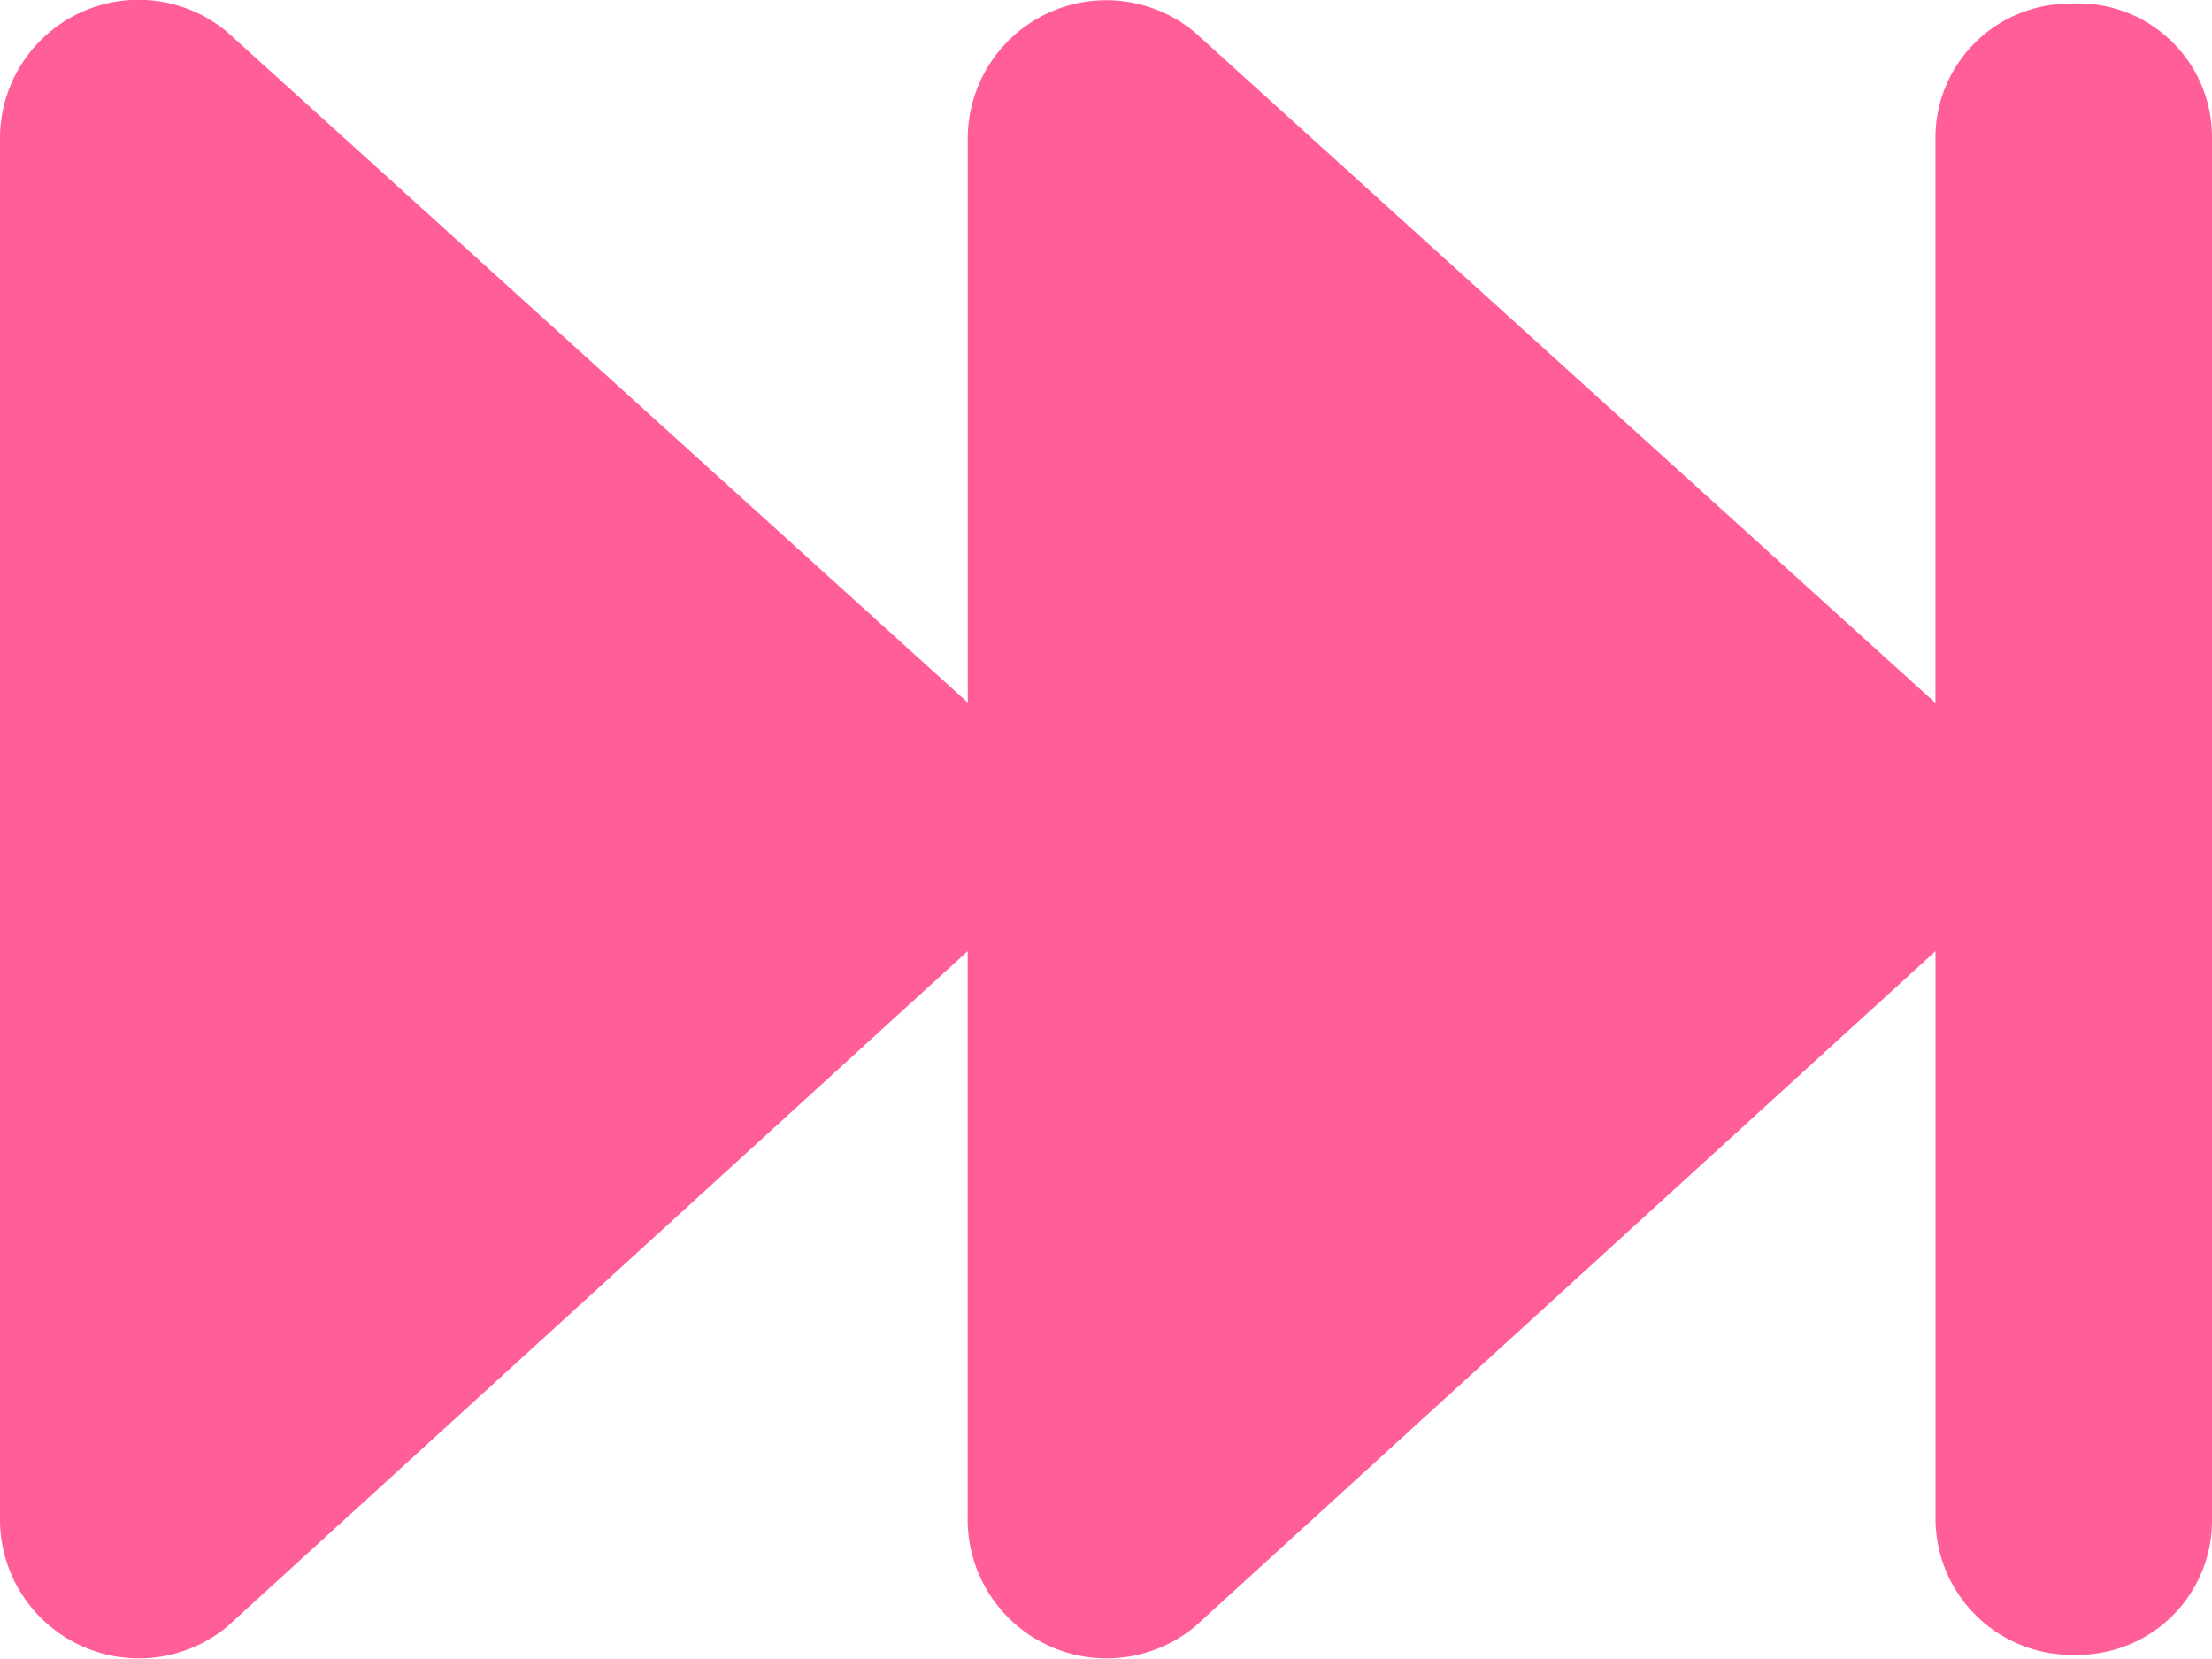
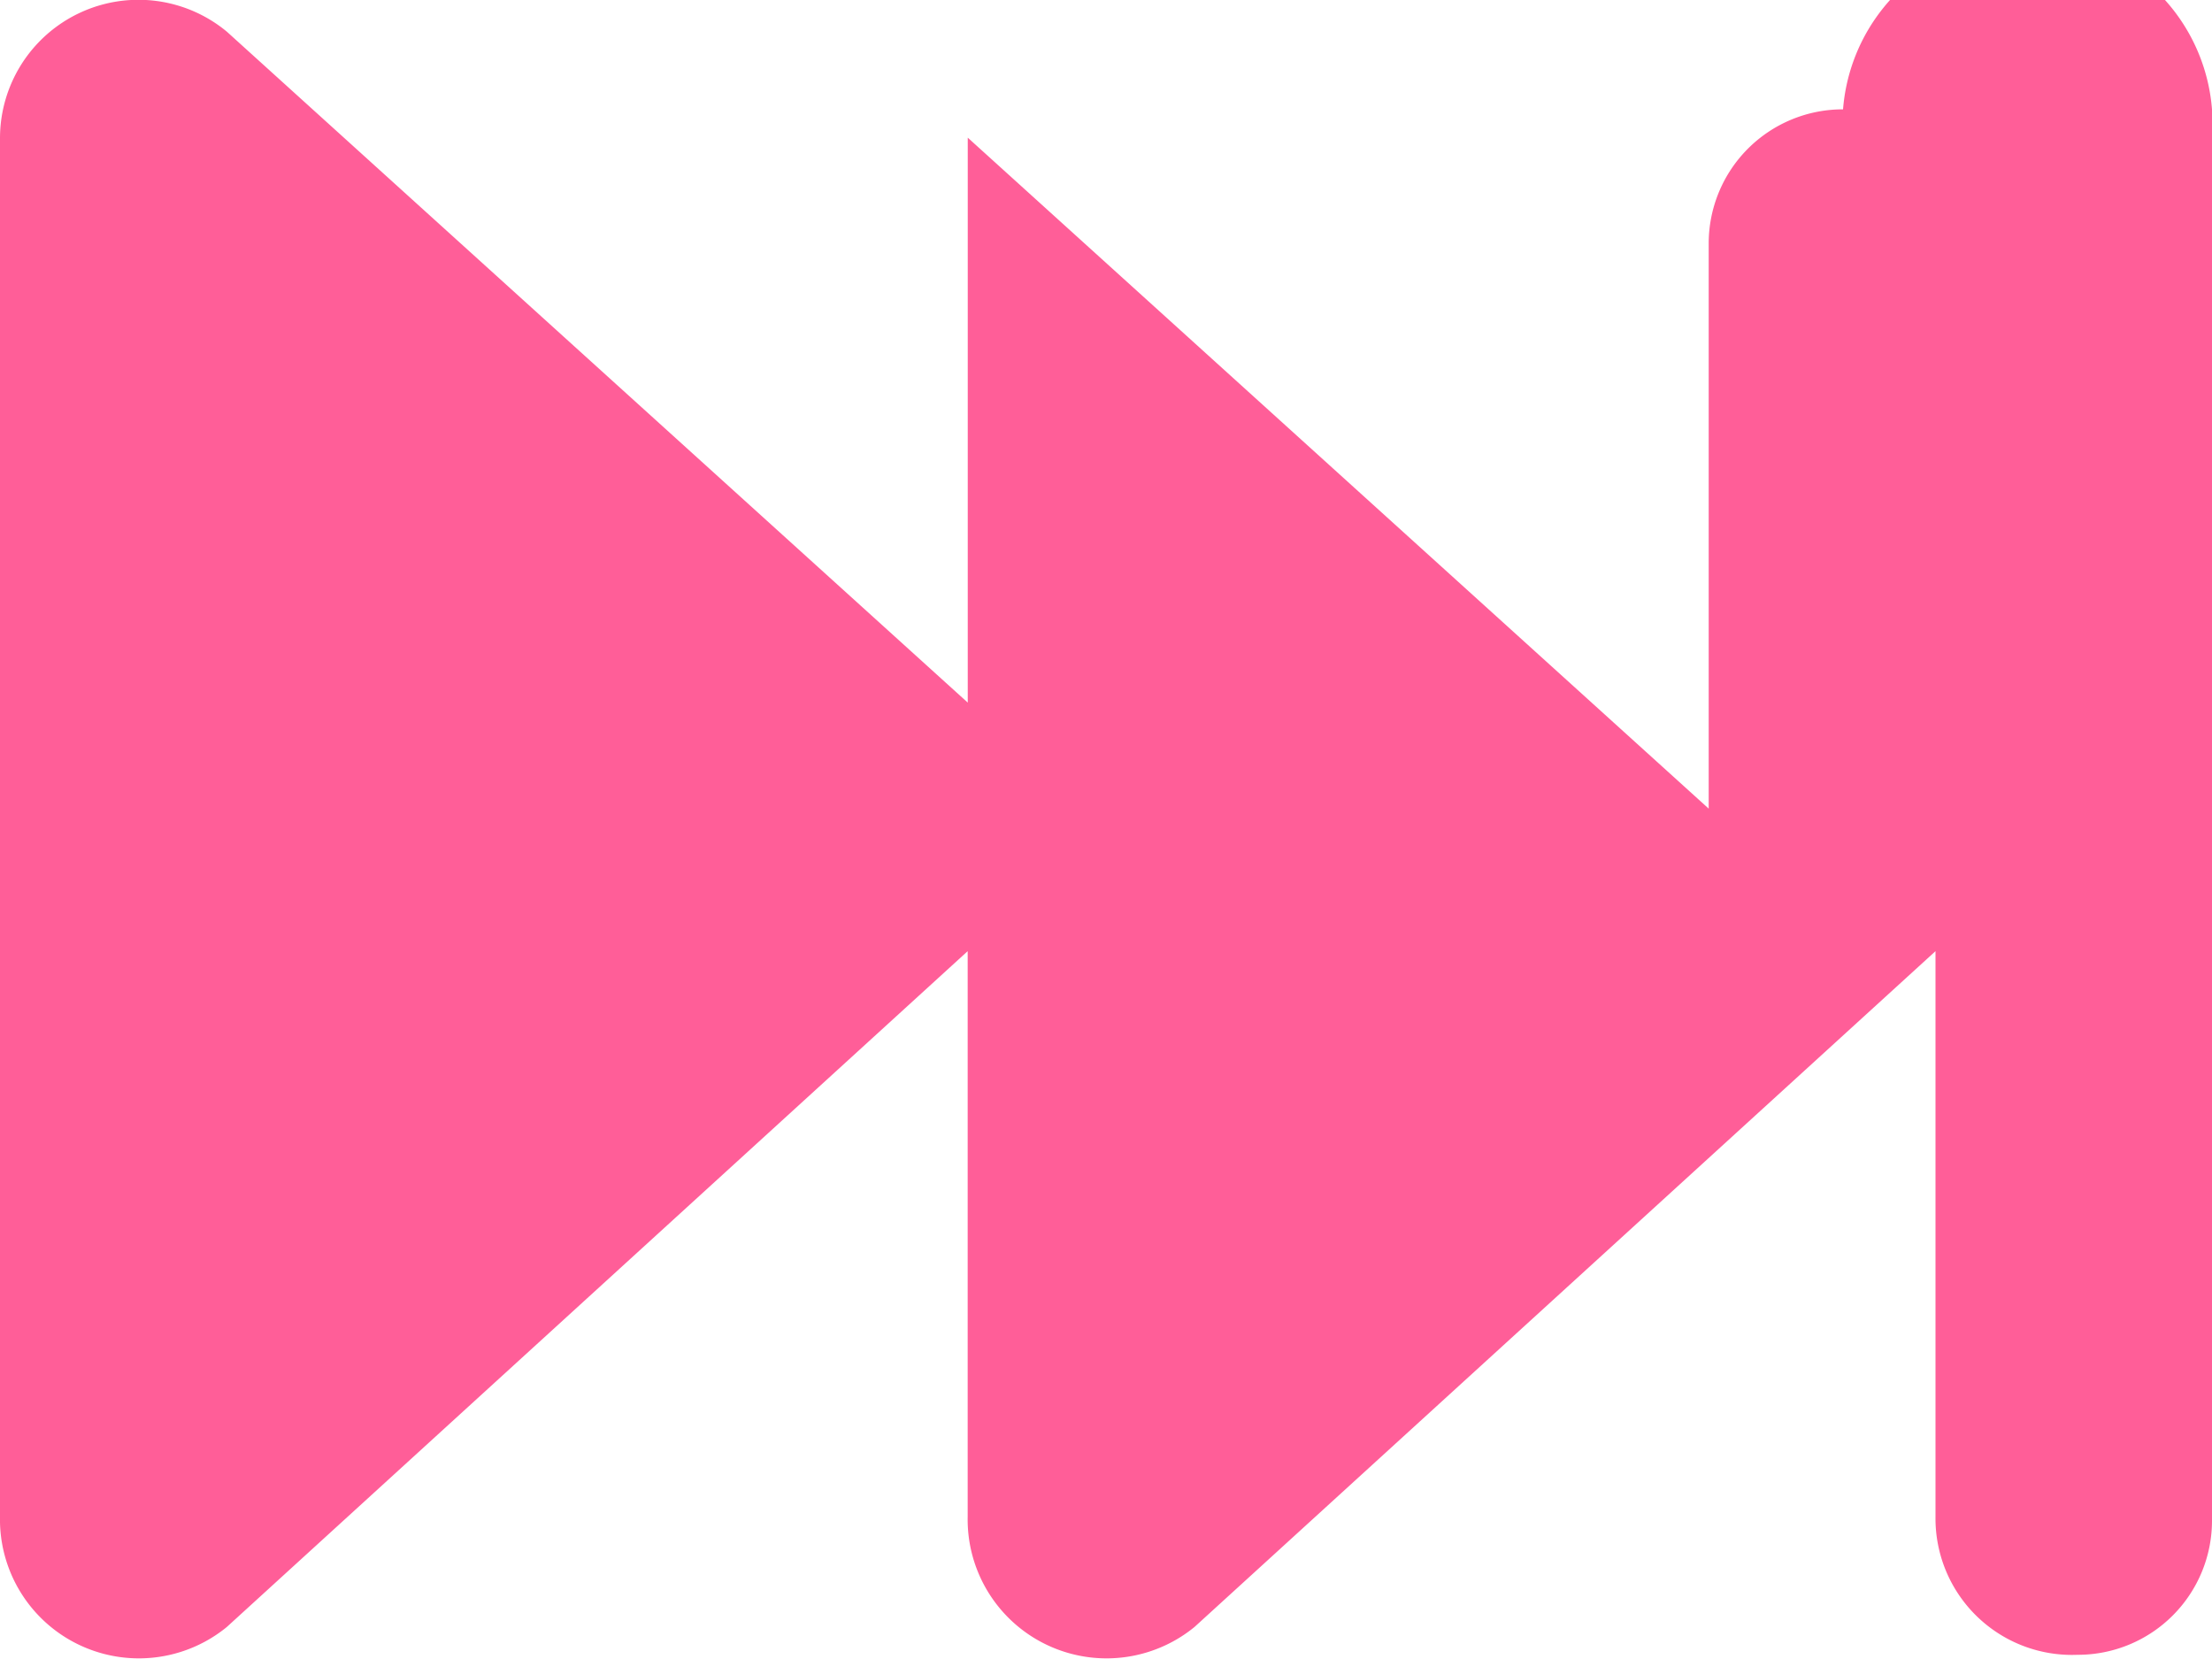
<svg xmlns="http://www.w3.org/2000/svg" width="30" height="22.498" viewBox="0 0 30 22.498">
-   <path d="M30-20.623V-1.879A1.819,1.819,0,0,1,28.178-.057,1.851,1.851,0,0,1,26.25-1.928V-9.6L16.2-.434a1.884,1.884,0,0,1-3.076-1.494V-9.6L3.076-.434A1.884,1.884,0,0,1,0-1.928v-18.7a1.878,1.878,0,0,1,3.076-1.443l10.049,9.1v-7.662A1.878,1.878,0,0,1,16.2-22.066l10.049,9.1v-7.662a1.819,1.819,0,0,1,1.822-1.822A1.812,1.812,0,0,1,30-20.623Z" transform="translate(0 22.5)" fill="#ff5e98" />
+   <path d="M30-20.623V-1.879A1.819,1.819,0,0,1,28.178-.057,1.851,1.851,0,0,1,26.25-1.928V-9.6L16.2-.434a1.884,1.884,0,0,1-3.076-1.494V-9.6L3.076-.434A1.884,1.884,0,0,1,0-1.928v-18.7a1.878,1.878,0,0,1,3.076-1.443l10.049,9.1v-7.662l10.049,9.1v-7.662a1.819,1.819,0,0,1,1.822-1.822A1.812,1.812,0,0,1,30-20.623Z" transform="translate(0 22.5)" fill="#ff5e98" />
</svg>